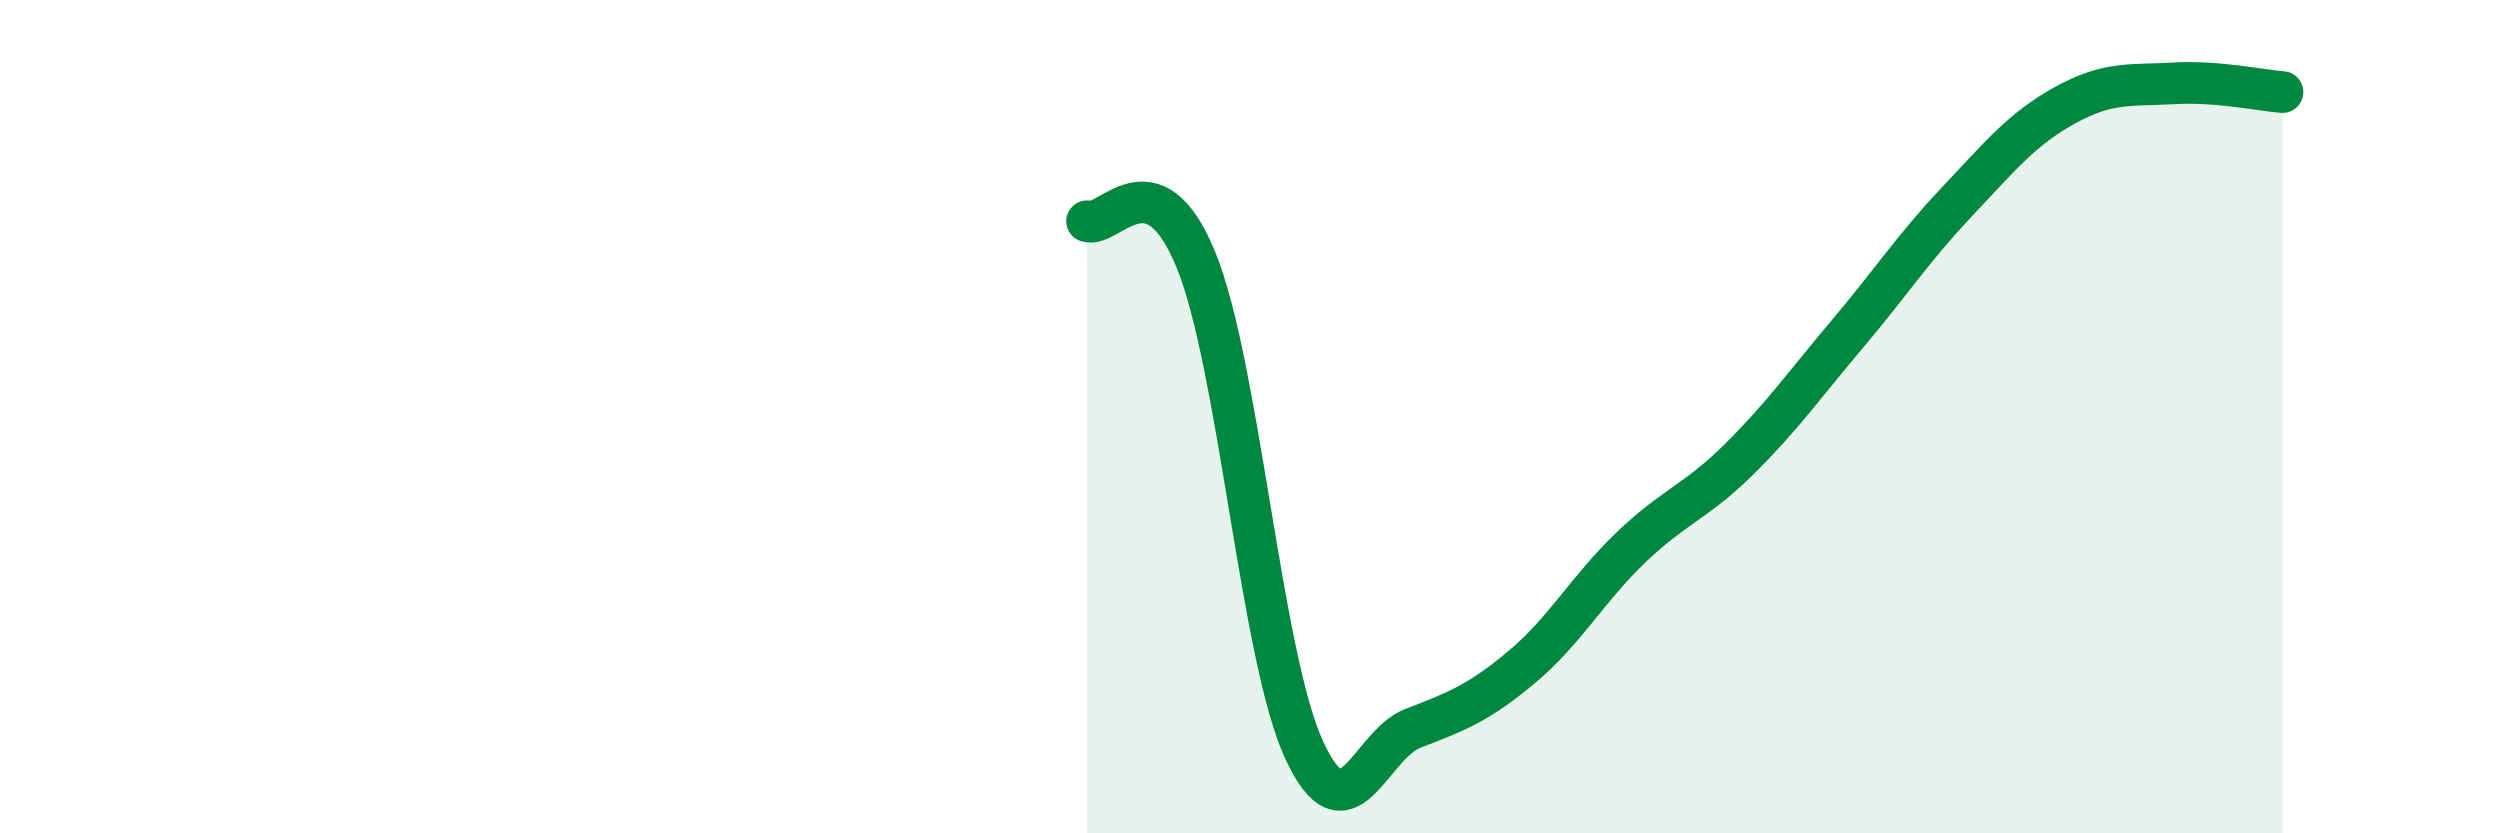
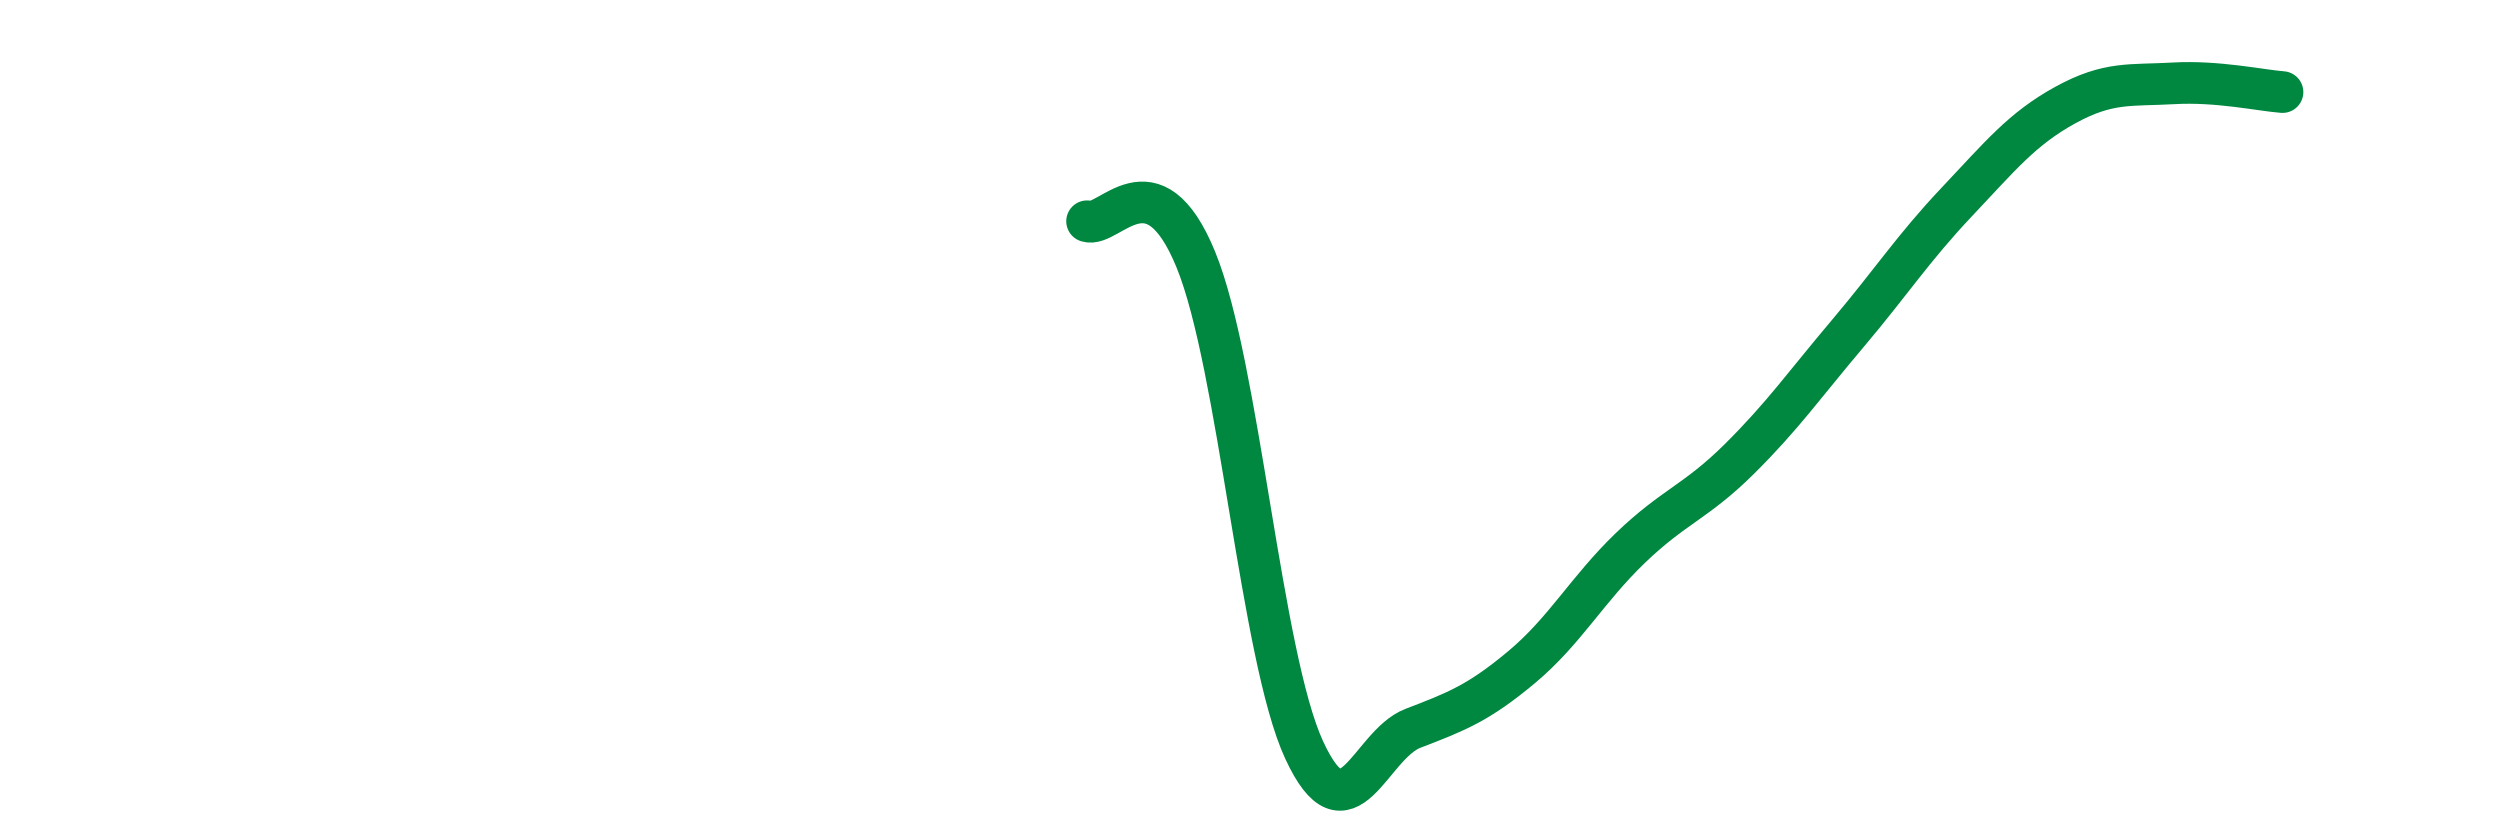
<svg xmlns="http://www.w3.org/2000/svg" width="60" height="20" viewBox="0 0 60 20">
-   <path d="M 26.09,5.31 C 26.61,5.49 27.66,3.69 28.7,6.23 C 29.74,8.77 30.26,15.75 31.3,18 C 32.34,20.25 32.87,17.88 33.91,17.48 C 34.95,17.08 35.48,16.88 36.52,16.01 C 37.56,15.14 38.09,14.15 39.13,13.15 C 40.17,12.15 40.7,12.05 41.74,11.02 C 42.78,9.99 43.31,9.23 44.35,8 C 45.39,6.77 45.92,5.95 46.96,4.85 C 48,3.75 48.53,3.09 49.57,2.52 C 50.61,1.95 51.13,2.06 52.17,2 C 53.21,1.94 54.26,2.17 54.78,2.21L54.78 20L26.09 20Z" fill="#008740" opacity="0.1" stroke-linecap="round" stroke-linejoin="round" />
  <path d="M 26.09,5.31 C 26.61,5.49 27.66,3.69 28.7,6.23 C 29.74,8.77 30.26,15.75 31.3,18 C 32.34,20.25 32.87,17.88 33.91,17.48 C 34.95,17.08 35.48,16.88 36.52,16.01 C 37.56,15.14 38.09,14.15 39.13,13.15 C 40.17,12.15 40.7,12.05 41.74,11.02 C 42.78,9.99 43.31,9.23 44.35,8 C 45.39,6.77 45.92,5.95 46.96,4.85 C 48,3.75 48.53,3.09 49.57,2.52 C 50.61,1.95 51.13,2.06 52.17,2 C 53.21,1.94 54.26,2.17 54.78,2.21" stroke="#008740" stroke-width="1" fill="none" stroke-linecap="round" stroke-linejoin="round" />
</svg>